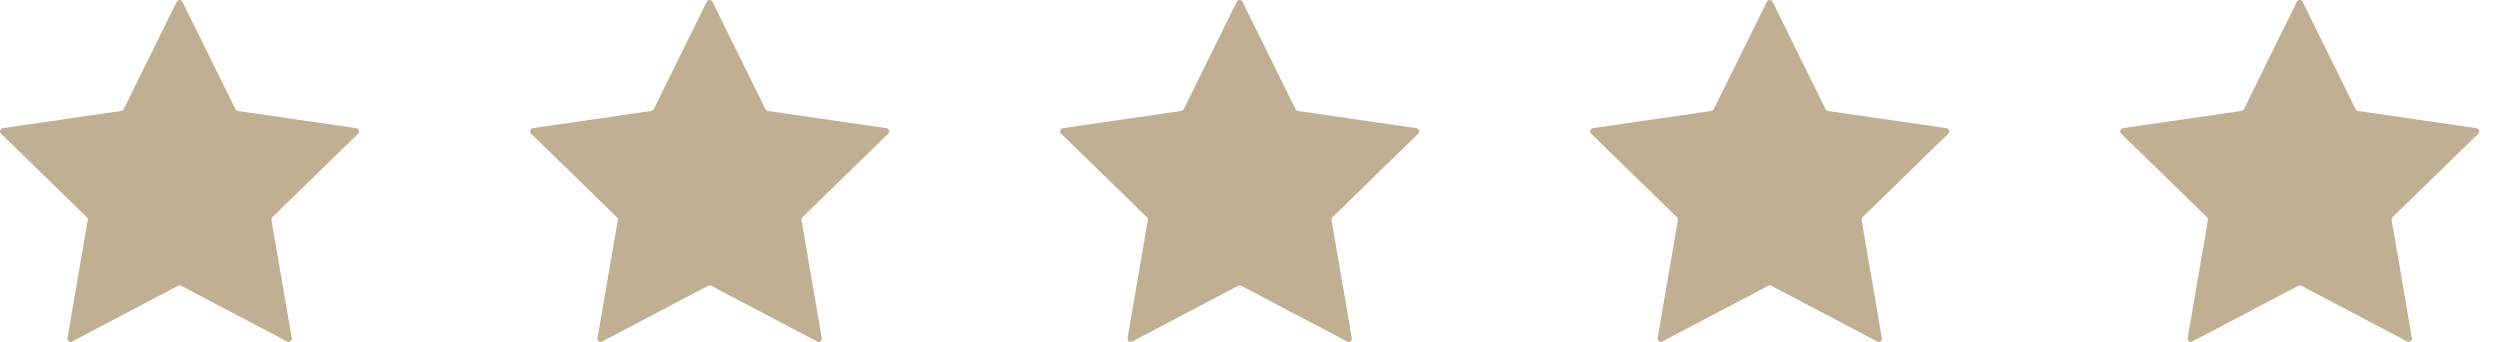
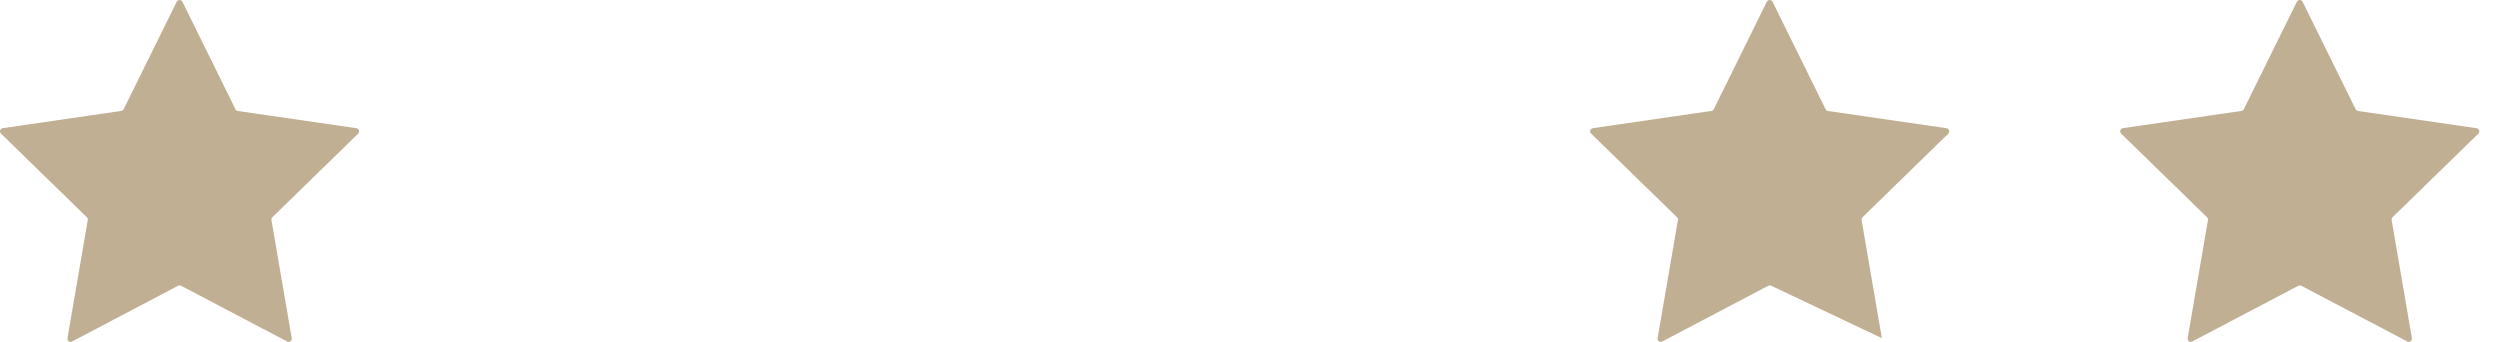
<svg xmlns="http://www.w3.org/2000/svg" width="117" height="16" viewBox="0 0 117 16" fill="none">
  <path d="M8.537 0.082L11.019 5.111C11.041 5.156 11.081 5.186 11.131 5.194L16.679 6C16.801 6.017 16.849 6.167 16.761 6.255L12.746 10.167C12.711 10.202 12.697 10.25 12.704 10.3L13.653 15.825C13.673 15.948 13.545 16.04 13.438 15.982L8.474 13.373C8.432 13.351 8.379 13.351 8.337 13.373L3.373 15.982C3.263 16.04 3.136 15.948 3.158 15.825L4.107 10.3C4.115 10.252 4.1 10.202 4.065 10.167L0.045 6.252C-0.043 6.167 0.005 6.017 0.127 5.998L5.675 5.191C5.723 5.184 5.765 5.154 5.788 5.109L8.27 0.082C8.324 -0.027 8.482 -0.027 8.537 0.082Z" fill="#C1AF93" />
-   <path d="M33.343 0.082L35.825 5.111C35.847 5.156 35.887 5.186 35.937 5.194L41.485 6C41.608 6.017 41.655 6.167 41.568 6.255L37.553 10.167C37.518 10.202 37.503 10.25 37.51 10.3L38.459 15.825C38.479 15.948 38.352 16.04 38.244 15.982L33.28 13.373C33.238 13.351 33.185 13.351 33.143 13.373L28.179 15.982C28.069 16.04 27.942 15.948 27.965 15.825L28.913 10.3C28.921 10.252 28.906 10.202 28.871 10.167L24.851 6.252C24.764 6.167 24.811 6.017 24.933 5.998L30.481 5.191C30.529 5.184 30.571 5.154 30.594 5.109L33.076 0.082C33.131 -0.027 33.288 -0.027 33.343 0.082Z" fill="#C1AF93" />
-   <path d="M58.149 0.082L60.631 5.111C60.653 5.156 60.693 5.186 60.743 5.194L66.291 6C66.414 6.017 66.461 6.167 66.374 6.255L62.359 10.167C62.324 10.202 62.309 10.25 62.316 10.3L63.265 15.825C63.285 15.948 63.158 16.04 63.05 15.982L58.087 13.373C58.044 13.351 57.992 13.351 57.949 13.373L52.986 15.982C52.876 16.04 52.748 15.948 52.771 15.825L53.719 10.3C53.727 10.252 53.712 10.202 53.677 10.167L49.657 6.252C49.57 6.167 49.617 6.017 49.739 5.998L55.288 5.191C55.335 5.184 55.377 5.154 55.4 5.109L57.882 0.082C57.937 -0.027 58.094 -0.027 58.149 0.082Z" fill="#C1AF93" />
-   <path d="M82.955 0.082L85.437 5.111C85.46 5.156 85.499 5.186 85.549 5.194L91.097 6C91.22 6.017 91.267 6.167 91.18 6.255L87.165 10.167C87.13 10.202 87.115 10.25 87.123 10.3L88.071 15.825C88.091 15.948 87.964 16.04 87.857 15.982L82.893 13.373C82.85 13.351 82.798 13.351 82.755 13.373L77.792 15.982C77.682 16.04 77.554 15.948 77.577 15.825L78.526 10.3C78.533 10.252 78.518 10.202 78.483 10.167L74.463 6.252C74.376 6.167 74.423 6.017 74.546 5.998L80.094 5.191C80.141 5.184 80.184 5.154 80.206 5.109L82.688 0.082C82.743 -0.027 82.9 -0.027 82.955 0.082Z" fill="#C1AF93" />
+   <path d="M82.955 0.082L85.437 5.111C85.46 5.156 85.499 5.186 85.549 5.194L91.097 6C91.22 6.017 91.267 6.167 91.18 6.255L87.165 10.167C87.13 10.202 87.115 10.25 87.123 10.3L88.071 15.825L82.893 13.373C82.85 13.351 82.798 13.351 82.755 13.373L77.792 15.982C77.682 16.04 77.554 15.948 77.577 15.825L78.526 10.3C78.533 10.252 78.518 10.202 78.483 10.167L74.463 6.252C74.376 6.167 74.423 6.017 74.546 5.998L80.094 5.191C80.141 5.184 80.184 5.154 80.206 5.109L82.688 0.082C82.743 -0.027 82.9 -0.027 82.955 0.082Z" fill="#C1AF93" />
  <path d="M107.761 0.082L110.243 5.111C110.266 5.156 110.306 5.186 110.356 5.194L115.904 6C116.026 6.017 116.073 6.167 115.986 6.255L111.971 10.167C111.936 10.202 111.921 10.25 111.929 10.3L112.877 15.825C112.897 15.948 112.77 16.04 112.663 15.982L107.699 13.373C107.656 13.351 107.604 13.351 107.562 13.373L102.598 15.982C102.488 16.04 102.361 15.948 102.383 15.825L103.332 10.3C103.339 10.252 103.324 10.202 103.289 10.167L99.269 6.252C99.182 6.167 99.23 6.017 99.352 5.998L104.9 5.191C104.947 5.184 104.99 5.154 105.012 5.109L107.494 0.082C107.549 -0.027 107.706 -0.027 107.761 0.082Z" fill="#C1AF93" />
</svg>